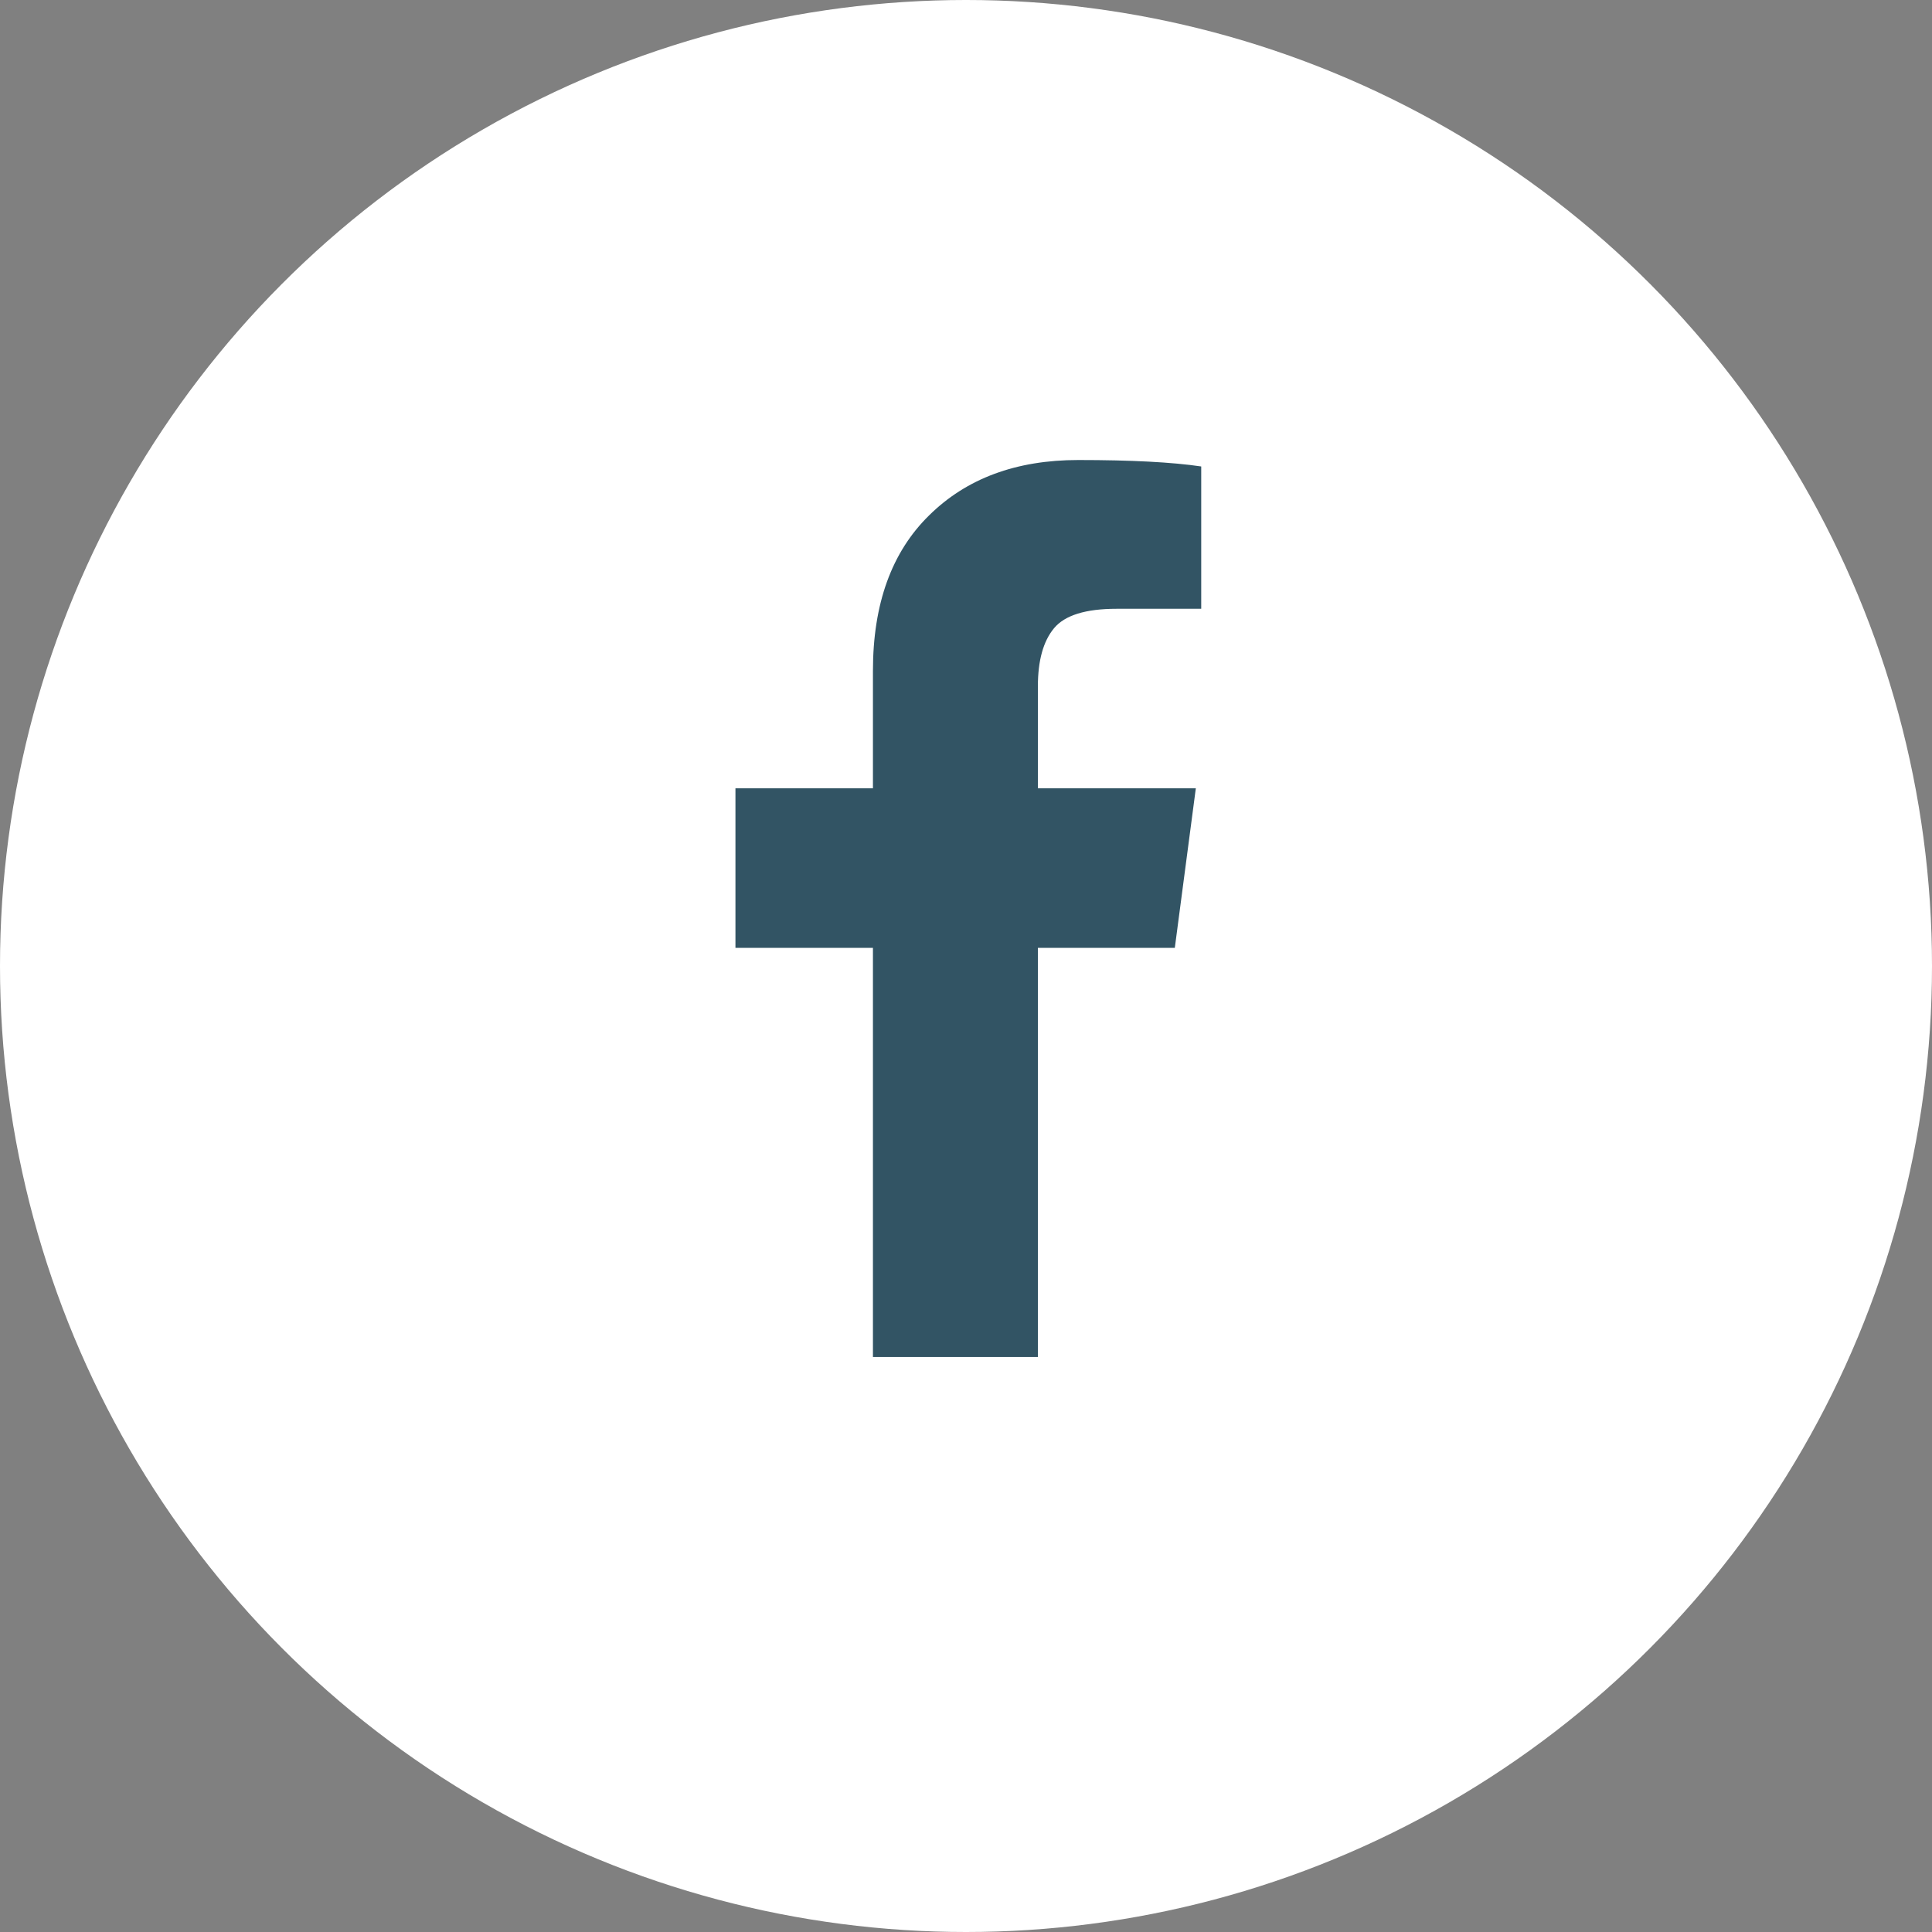
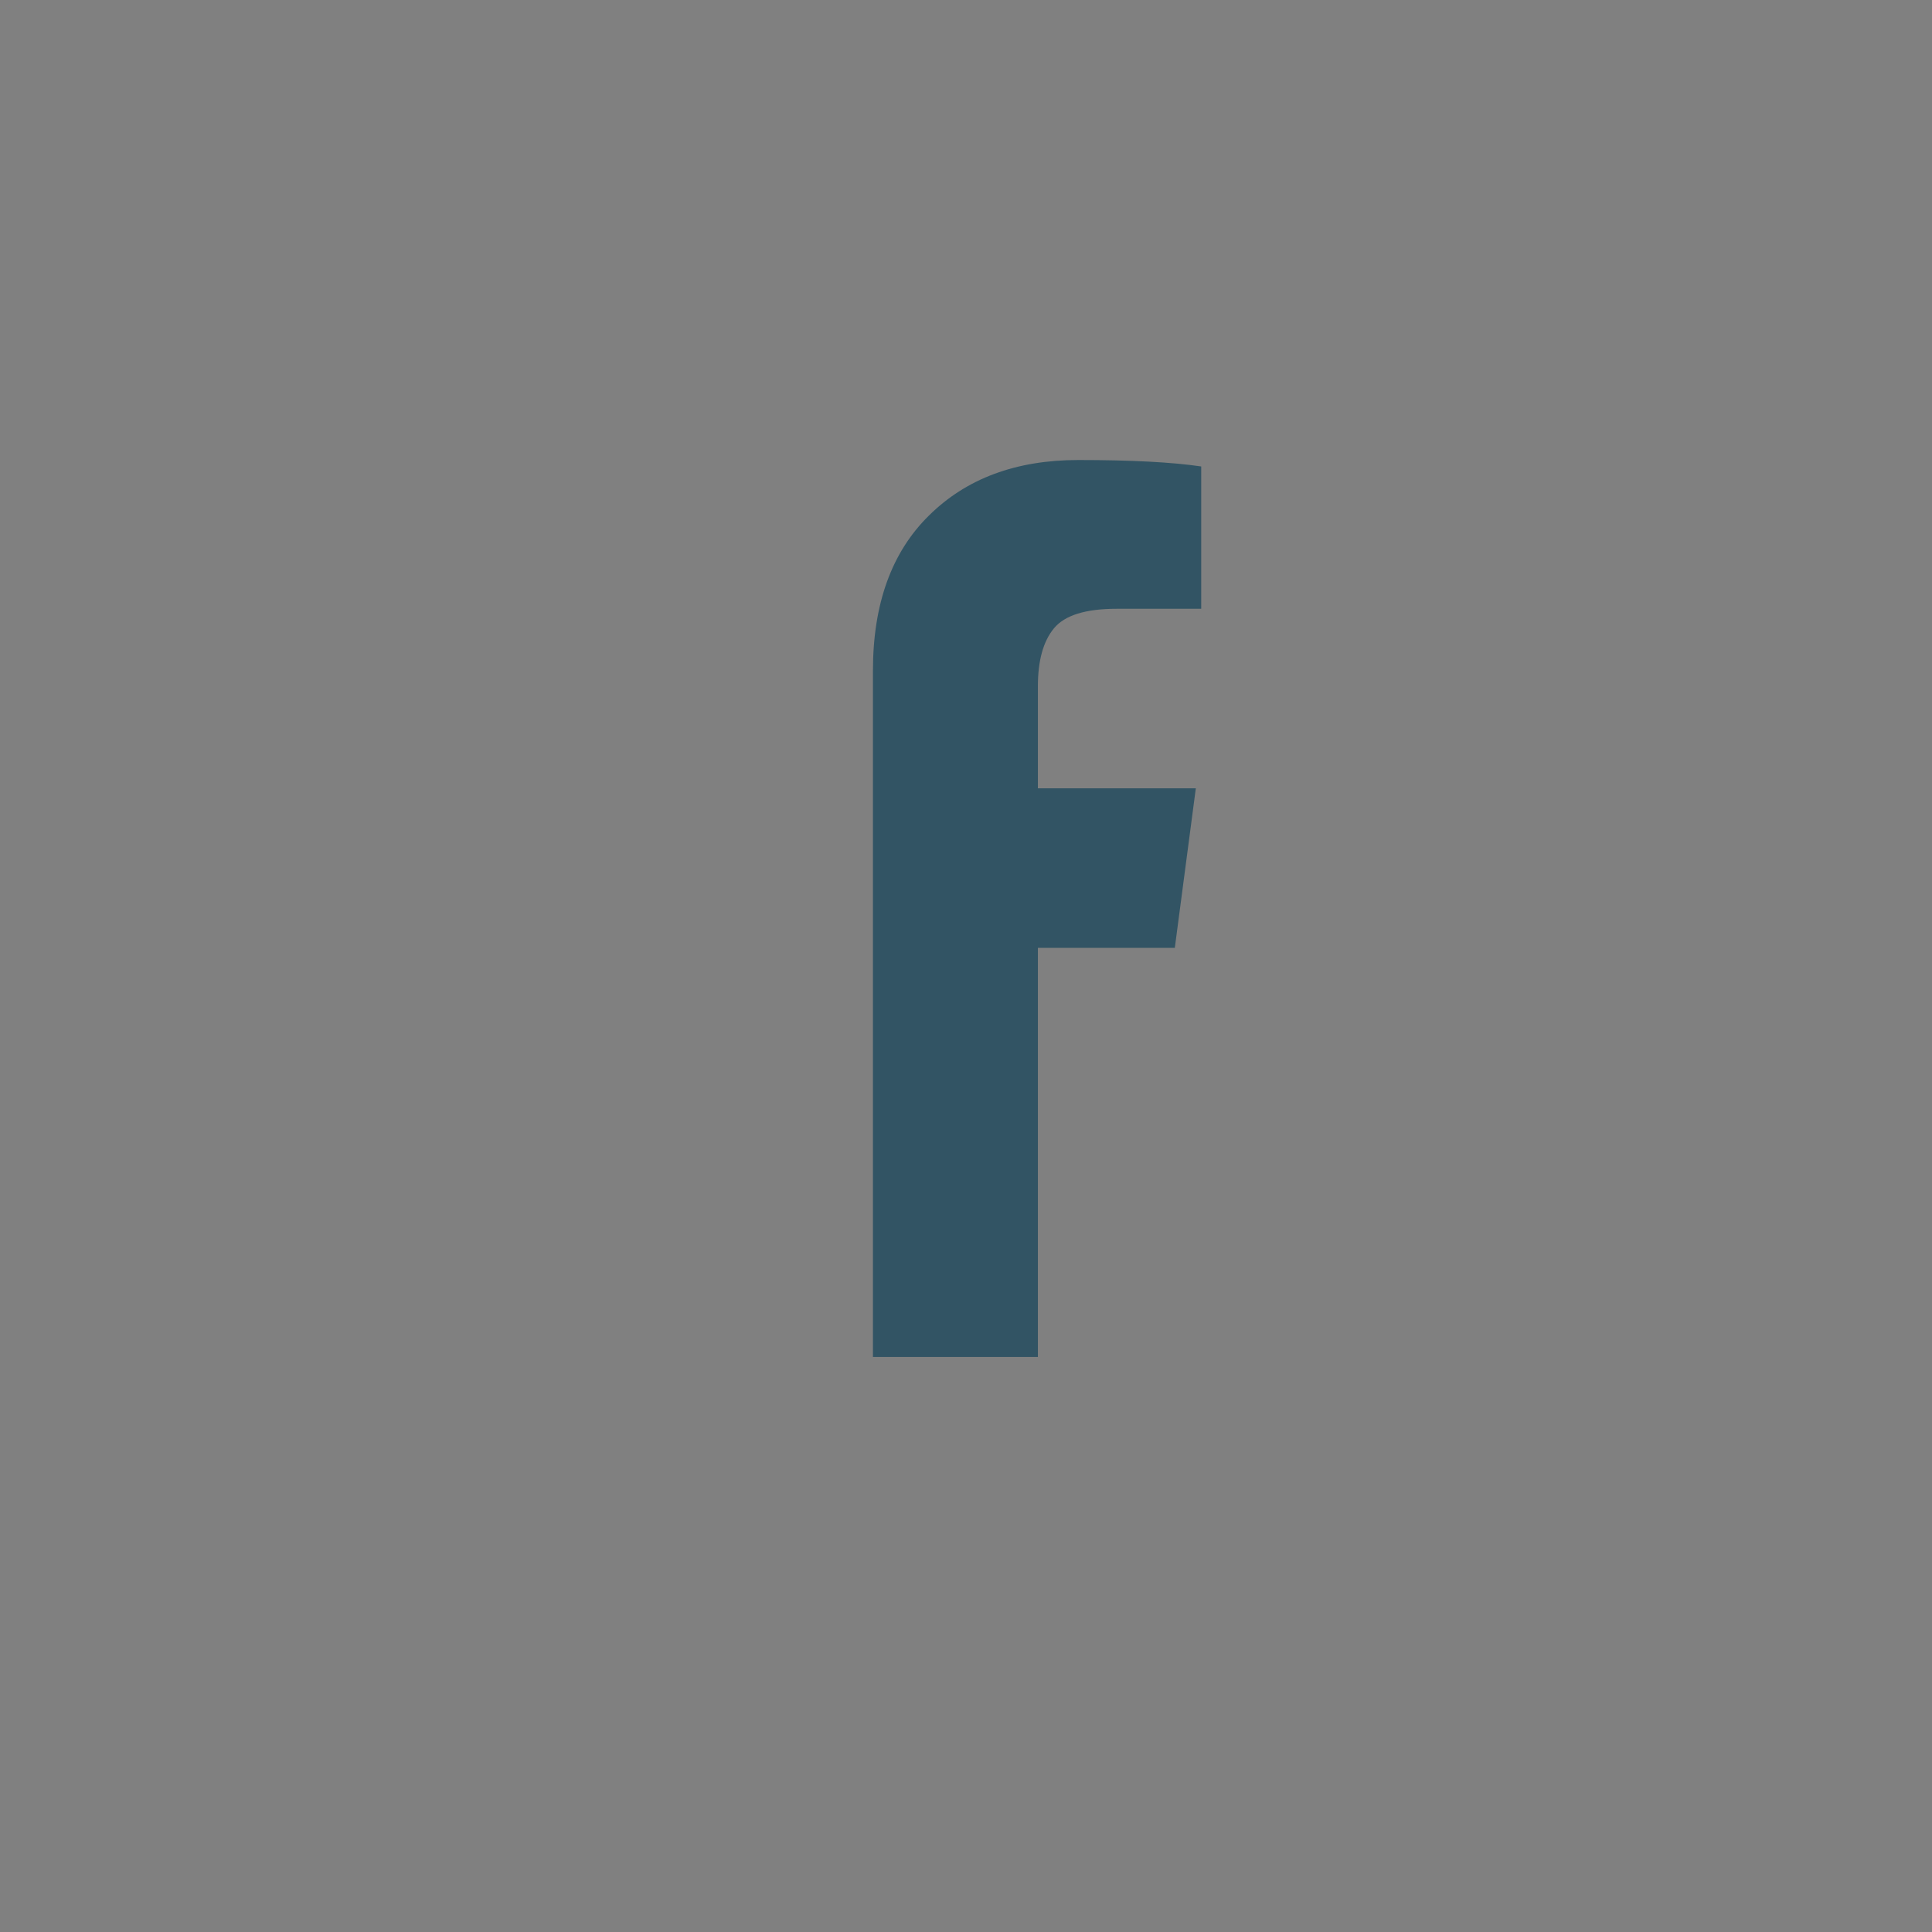
<svg xmlns="http://www.w3.org/2000/svg" width="48" height="48" viewBox="0 0 48 48" fill="none">
  <rect x="0" y="0" width="48" height="48" fill="#808080" stroke="none" />
-   <circle cx="24" cy="24" r="24" fill="white" />
-   <path d="M29.844 11.589V15.125H27.741C26.973 15.125 26.455 15.286 26.188 15.607C25.92 15.929 25.786 16.411 25.786 17.054V19.585H29.71L29.188 23.549H25.786V33.714H21.688V23.549H18.272V19.585H21.688V16.665C21.688 15.005 22.152 13.719 23.08 12.808C24.009 11.888 25.245 11.429 26.79 11.429C28.103 11.429 29.12 11.482 29.844 11.589Z" fill="#325464" />
+   <path d="M29.844 11.589V15.125H27.741C26.973 15.125 26.455 15.286 26.188 15.607C25.92 15.929 25.786 16.411 25.786 17.054V19.585H29.71L29.188 23.549H25.786V33.714H21.688V23.549V19.585H21.688V16.665C21.688 15.005 22.152 13.719 23.08 12.808C24.009 11.888 25.245 11.429 26.79 11.429C28.103 11.429 29.12 11.482 29.844 11.589Z" fill="#325464" />
</svg>